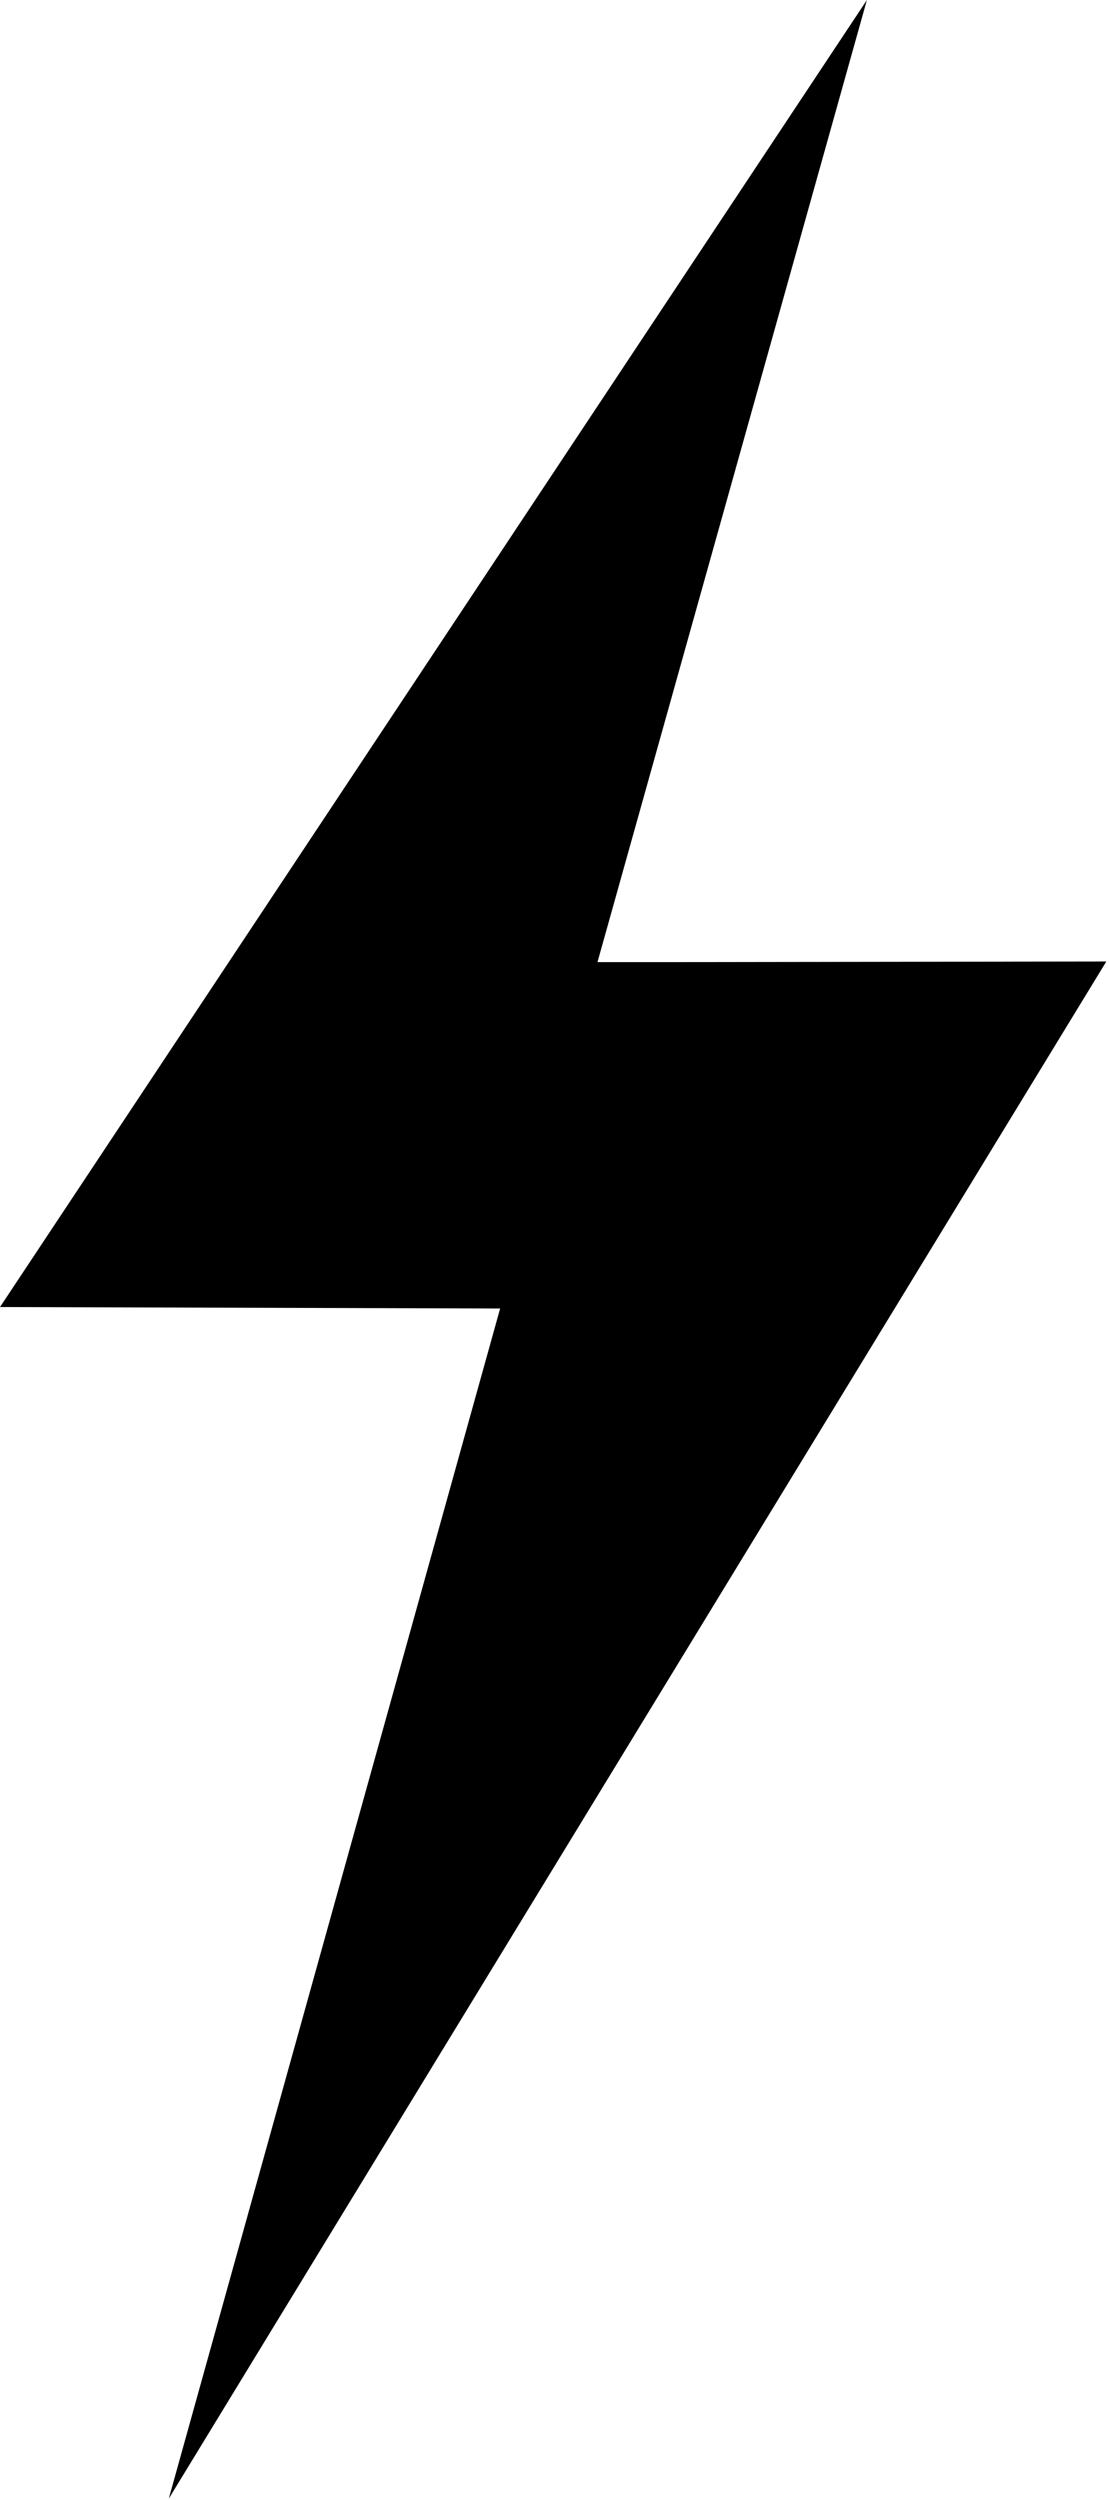
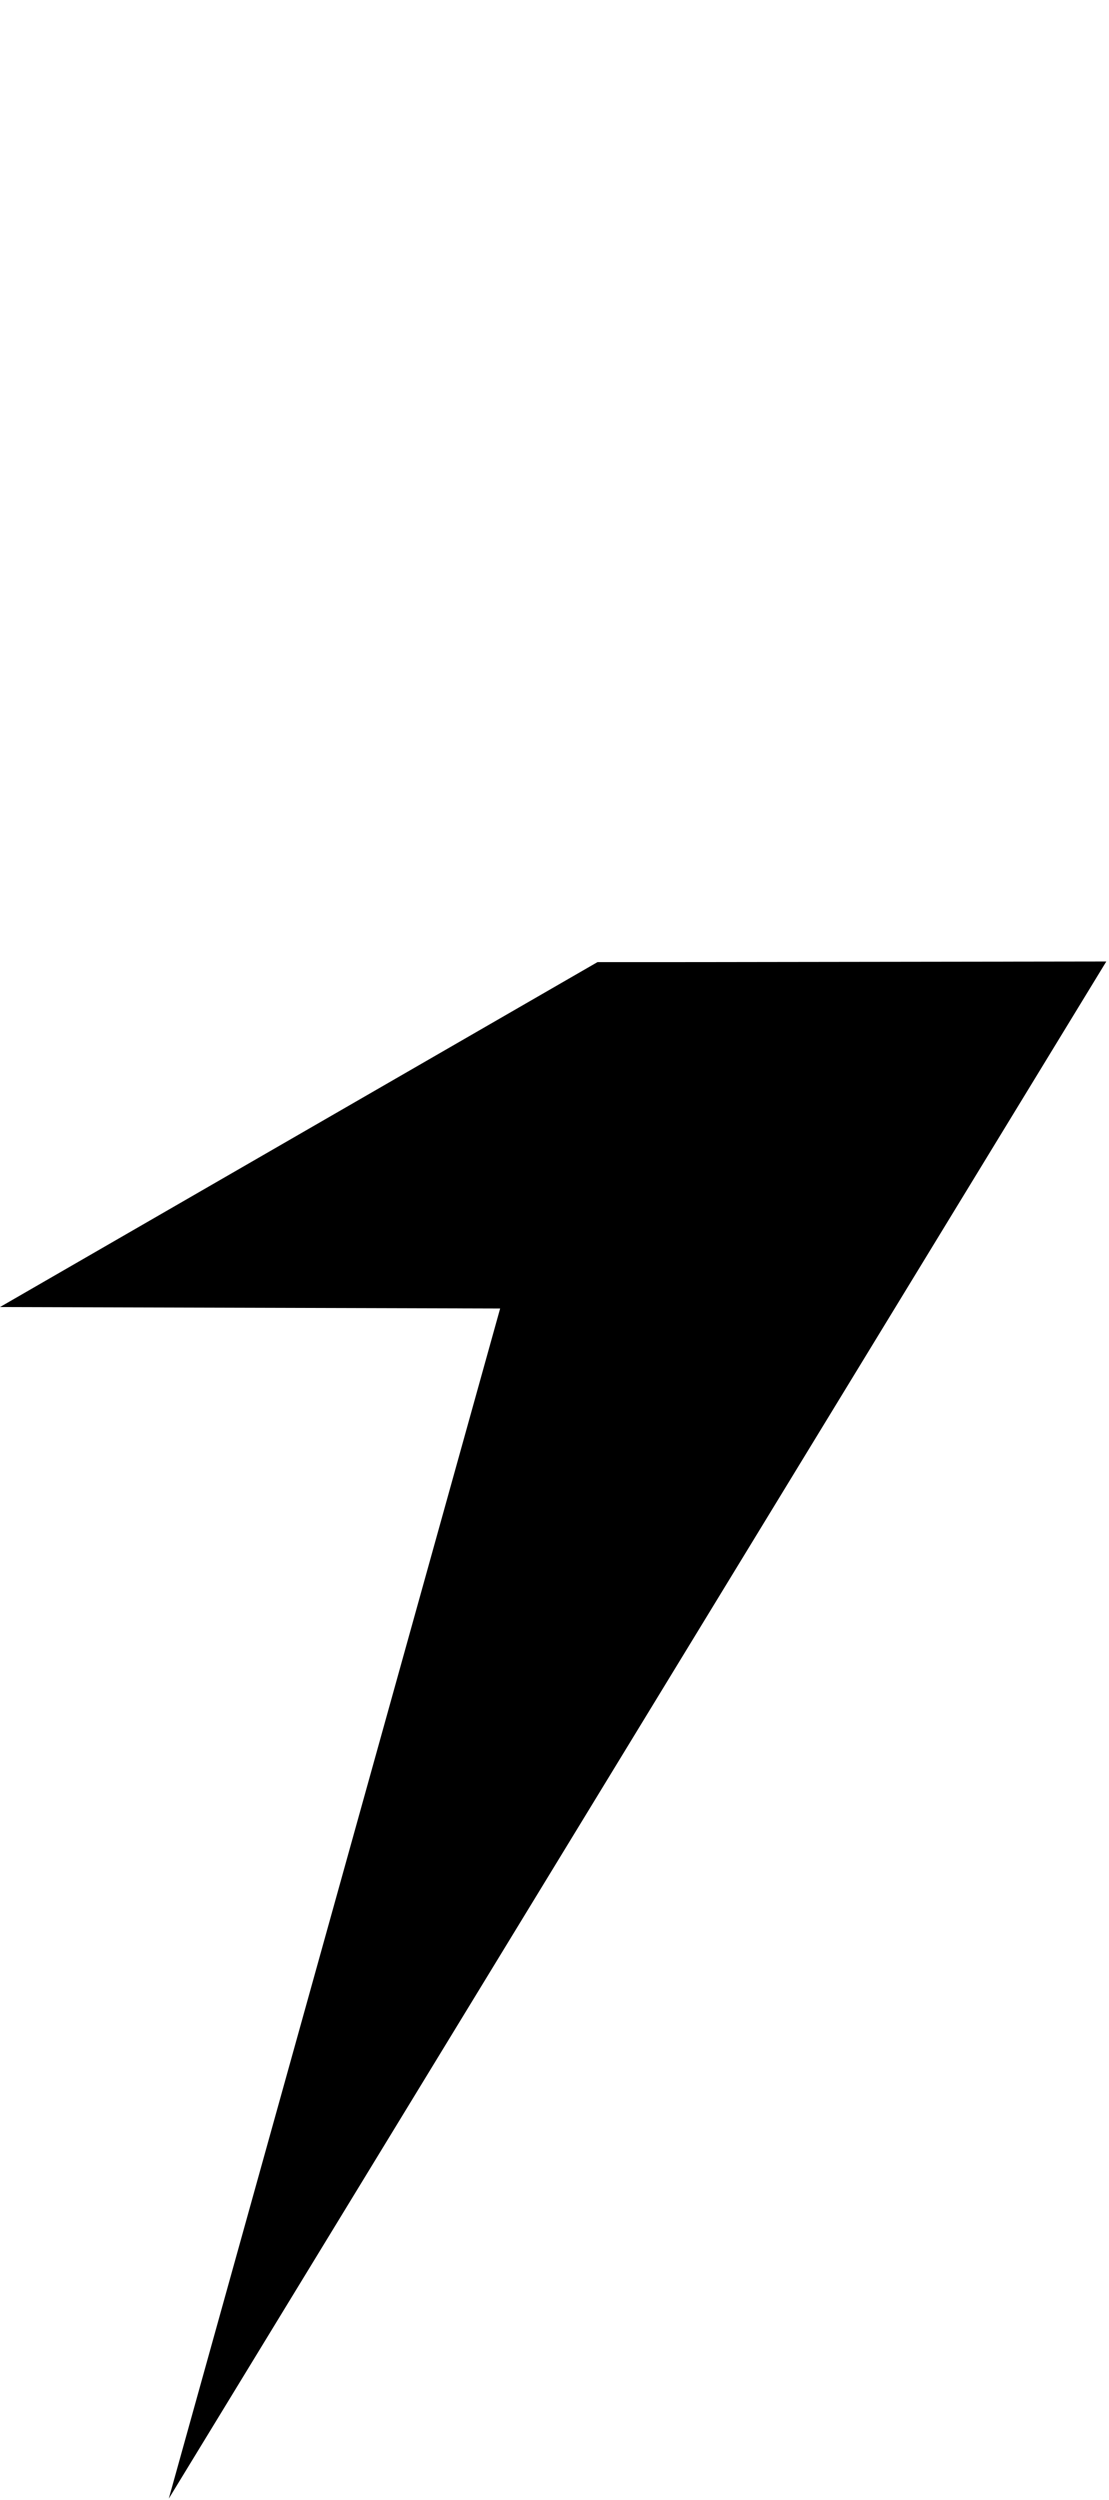
<svg xmlns="http://www.w3.org/2000/svg" width="309" height="696" viewBox="0 0 309 696" fill="none">
-   <path d="M187.131 267.851C187.131 267.851 166.012 267.851 166.474 267.851L241.545 0L0 363.877L139.353 364.284L47.028 695.61L308.25 267.676L187.131 267.851Z" fill="black" />
+   <path d="M187.131 267.851C187.131 267.851 166.012 267.851 166.474 267.851L0 363.877L139.353 364.284L47.028 695.61L308.25 267.676L187.131 267.851Z" fill="black" />
</svg>